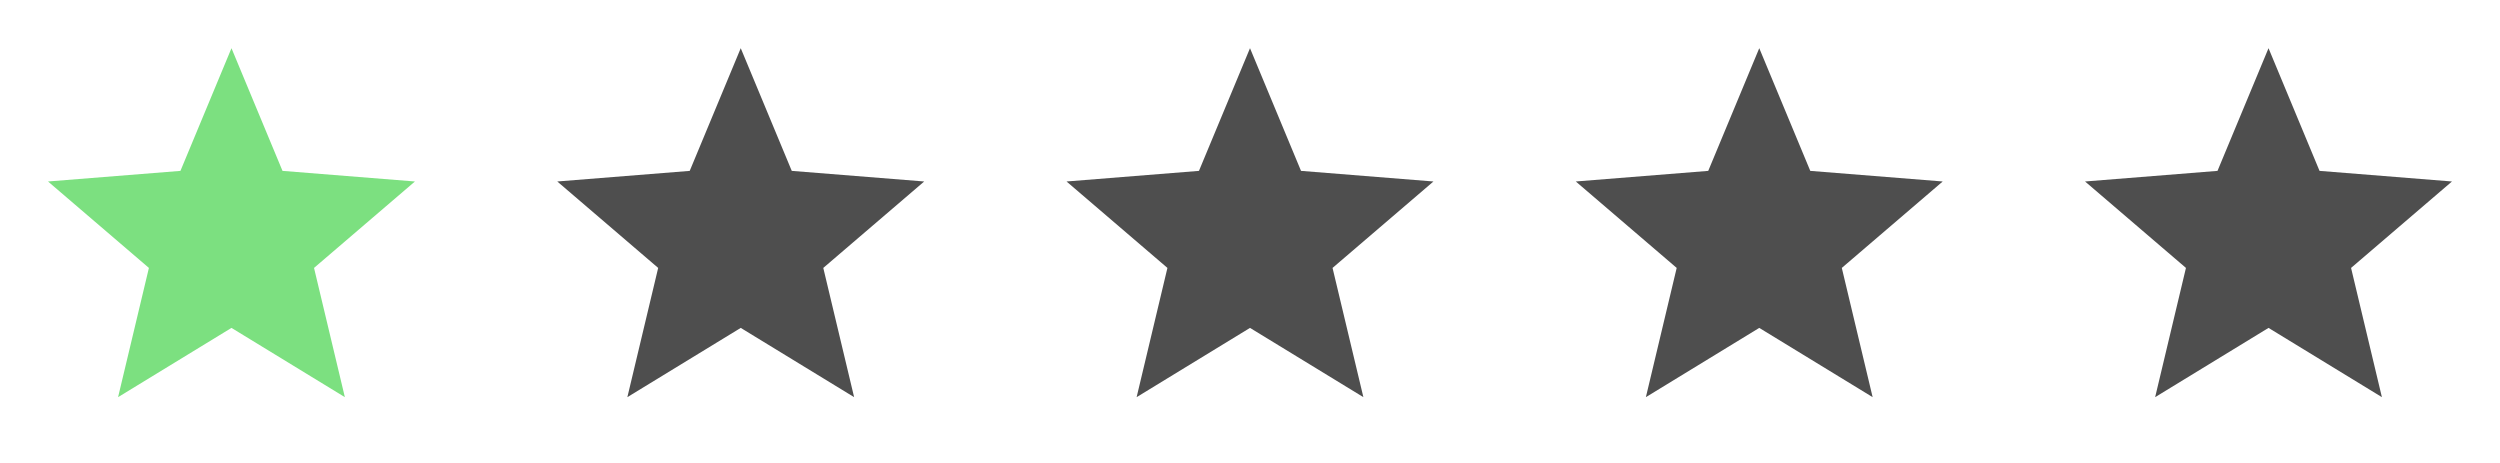
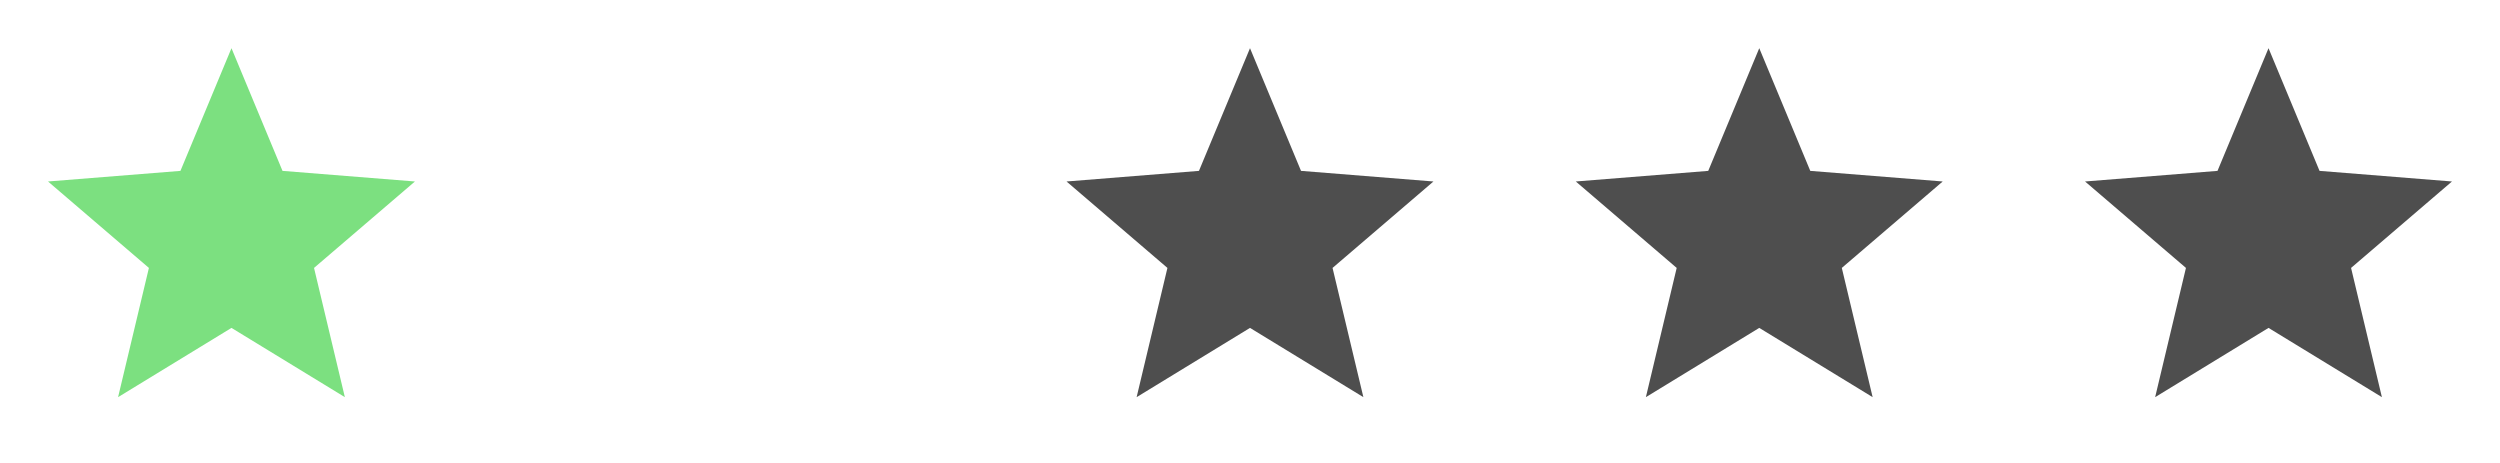
<svg xmlns="http://www.w3.org/2000/svg" width="108" height="20" viewBox="0 0 108 20" fill="none">
  <path d="M10 14.165L5.101 17.157L6.433 11.574L2.074 7.84L7.795 7.382L10 2.082L12.204 7.382L17.925 7.84L13.566 11.574L14.898 17.157L10 14.165Z" fill="#7CE080" />
-   <path d="M32 14.165L27.102 17.157L28.433 11.574L24.074 7.84L29.796 7.382L32 2.082L34.204 7.382L39.925 7.84L35.566 11.574L36.898 17.157L32 14.165Z" fill="#4E4E4E" />
  <path d="M54 14.165L49.102 17.157L50.433 11.574L46.074 7.84L51.795 7.382L54 2.082L56.204 7.382L61.925 7.84L57.566 11.574L58.898 17.157L54 14.165Z" fill="#4E4E4E" />
  <path d="M76 14.165L71.102 17.157L72.433 11.574L68.074 7.84L73.796 7.382L76 2.082L78.204 7.382L83.925 7.84L79.566 11.574L80.898 17.157L76 14.165Z" fill="#4E4E4E" />
  <path d="M98 14.165L93.102 17.157L94.433 11.574L90.074 7.84L95.796 7.382L98 2.082L100.204 7.382L105.925 7.84L101.566 11.574L102.898 17.157L98 14.165Z" fill="#4E4E4E" />
</svg>